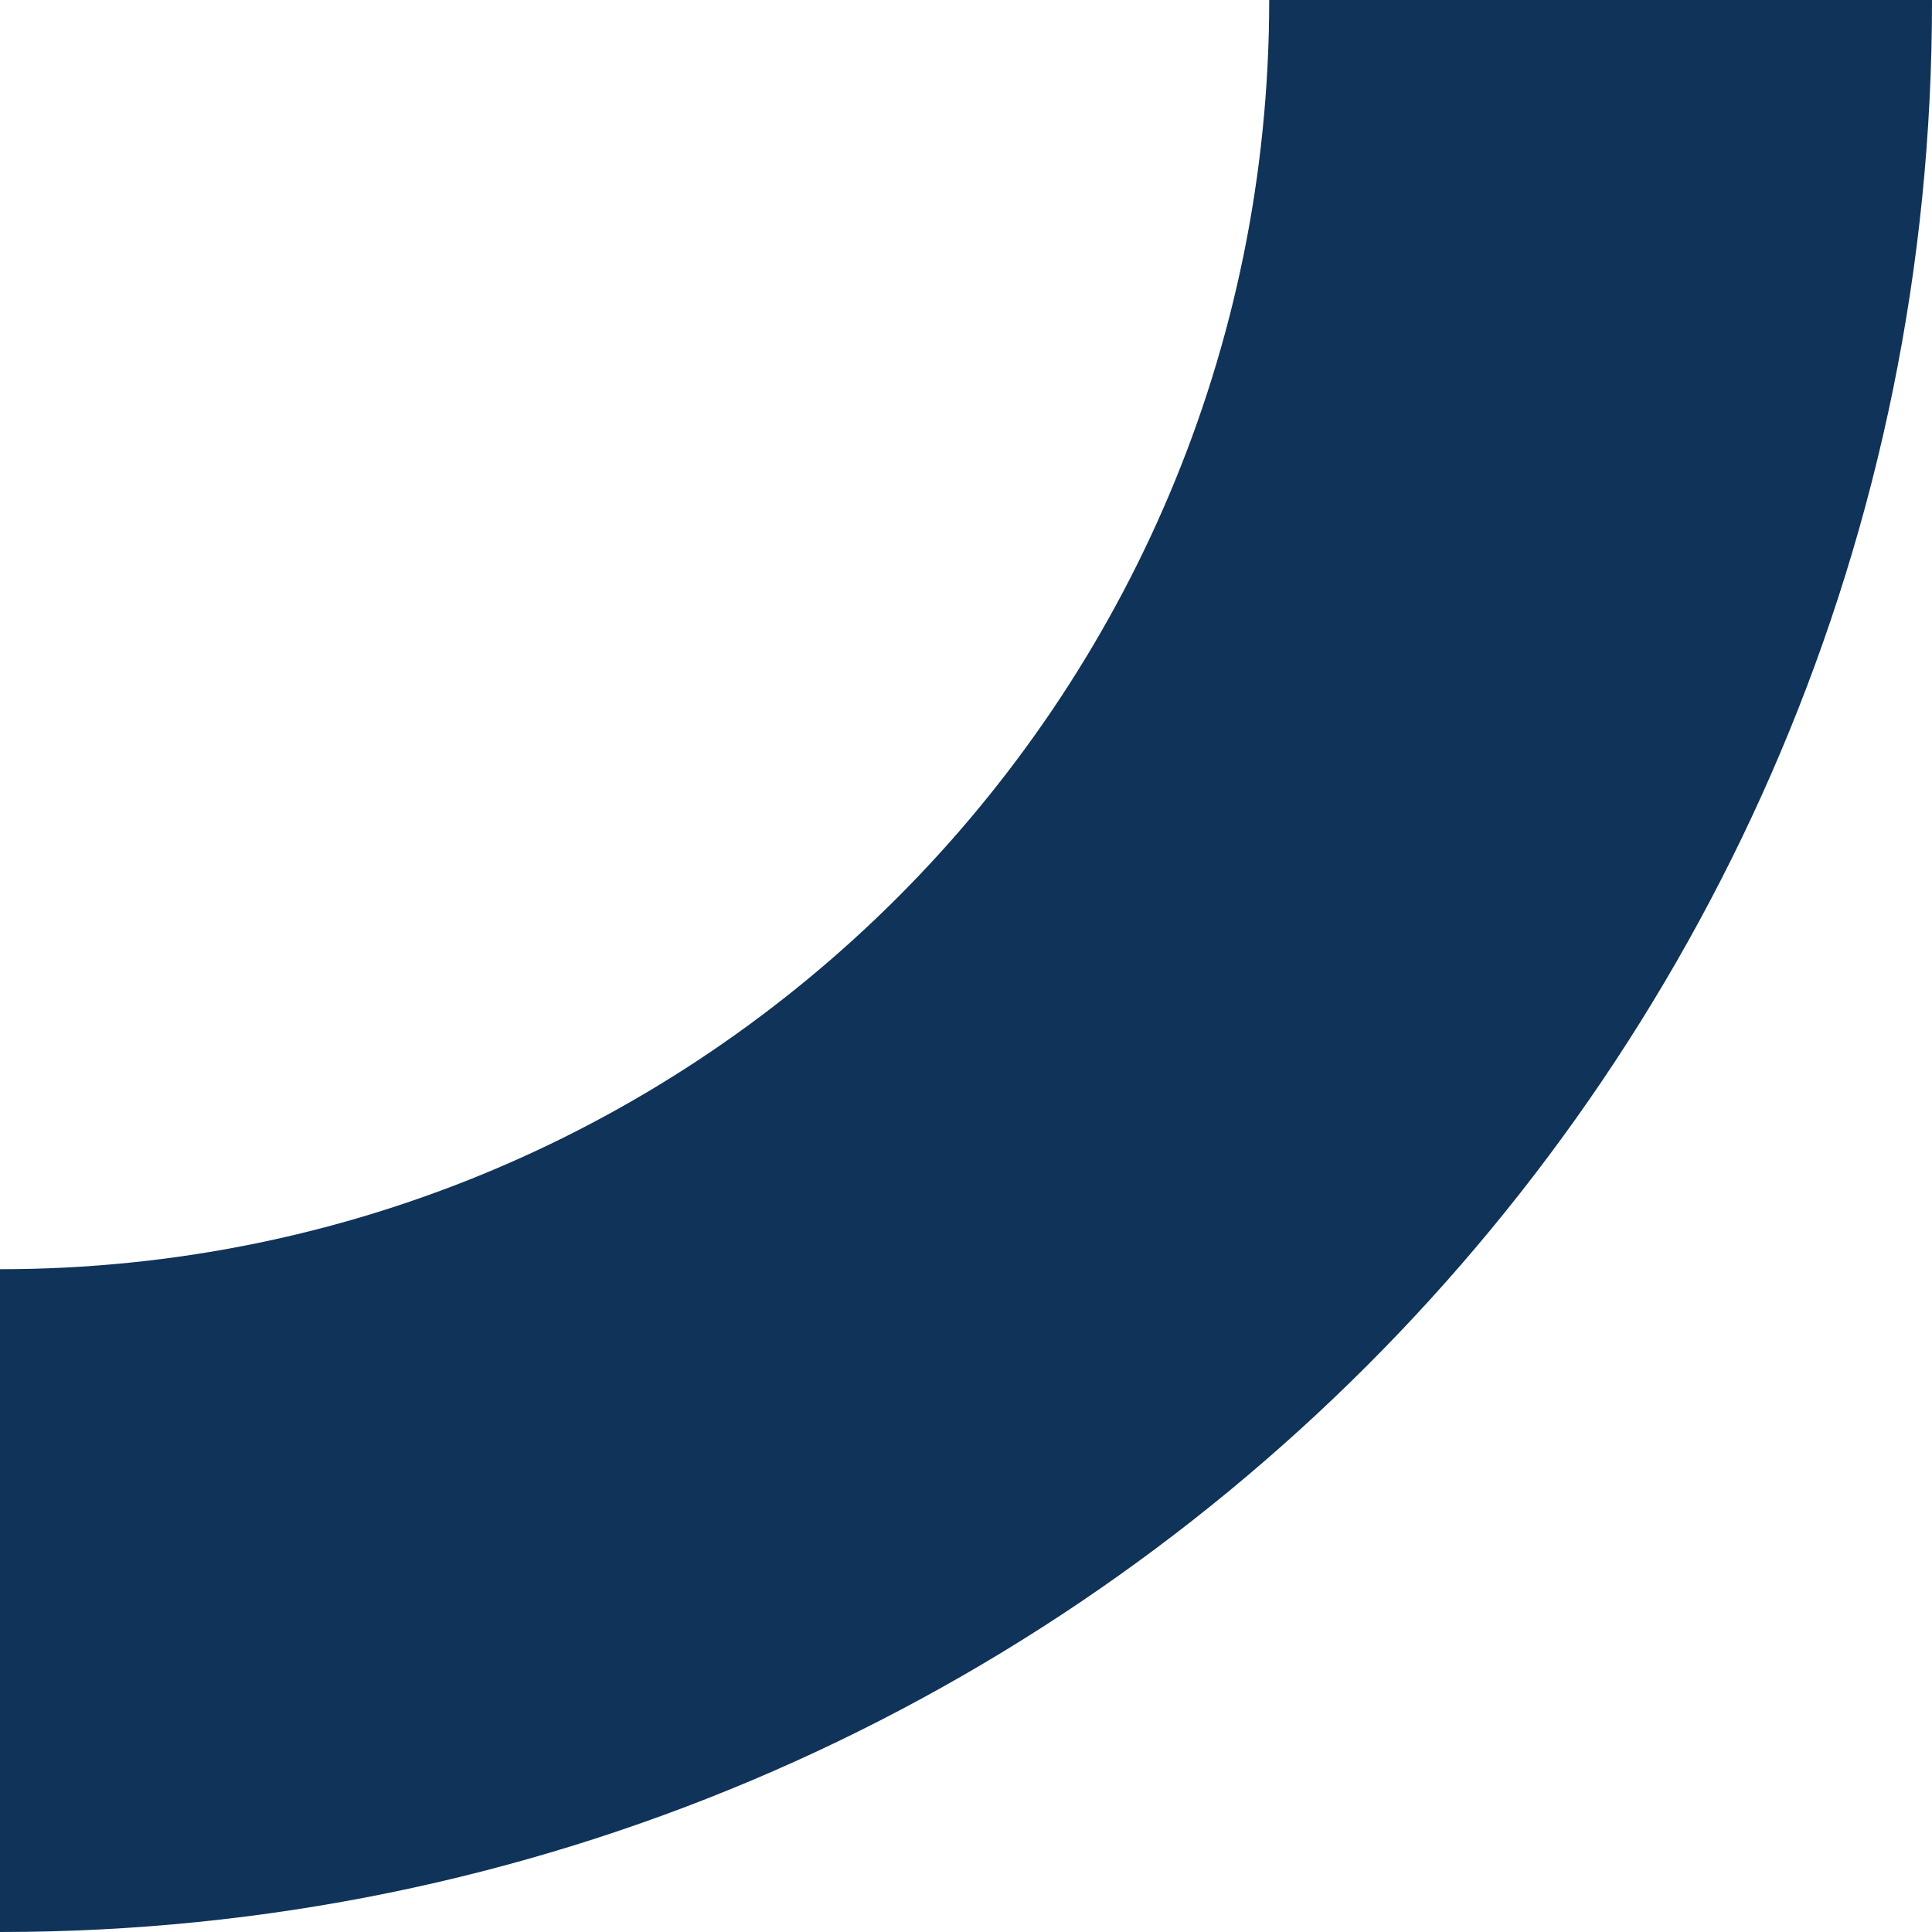
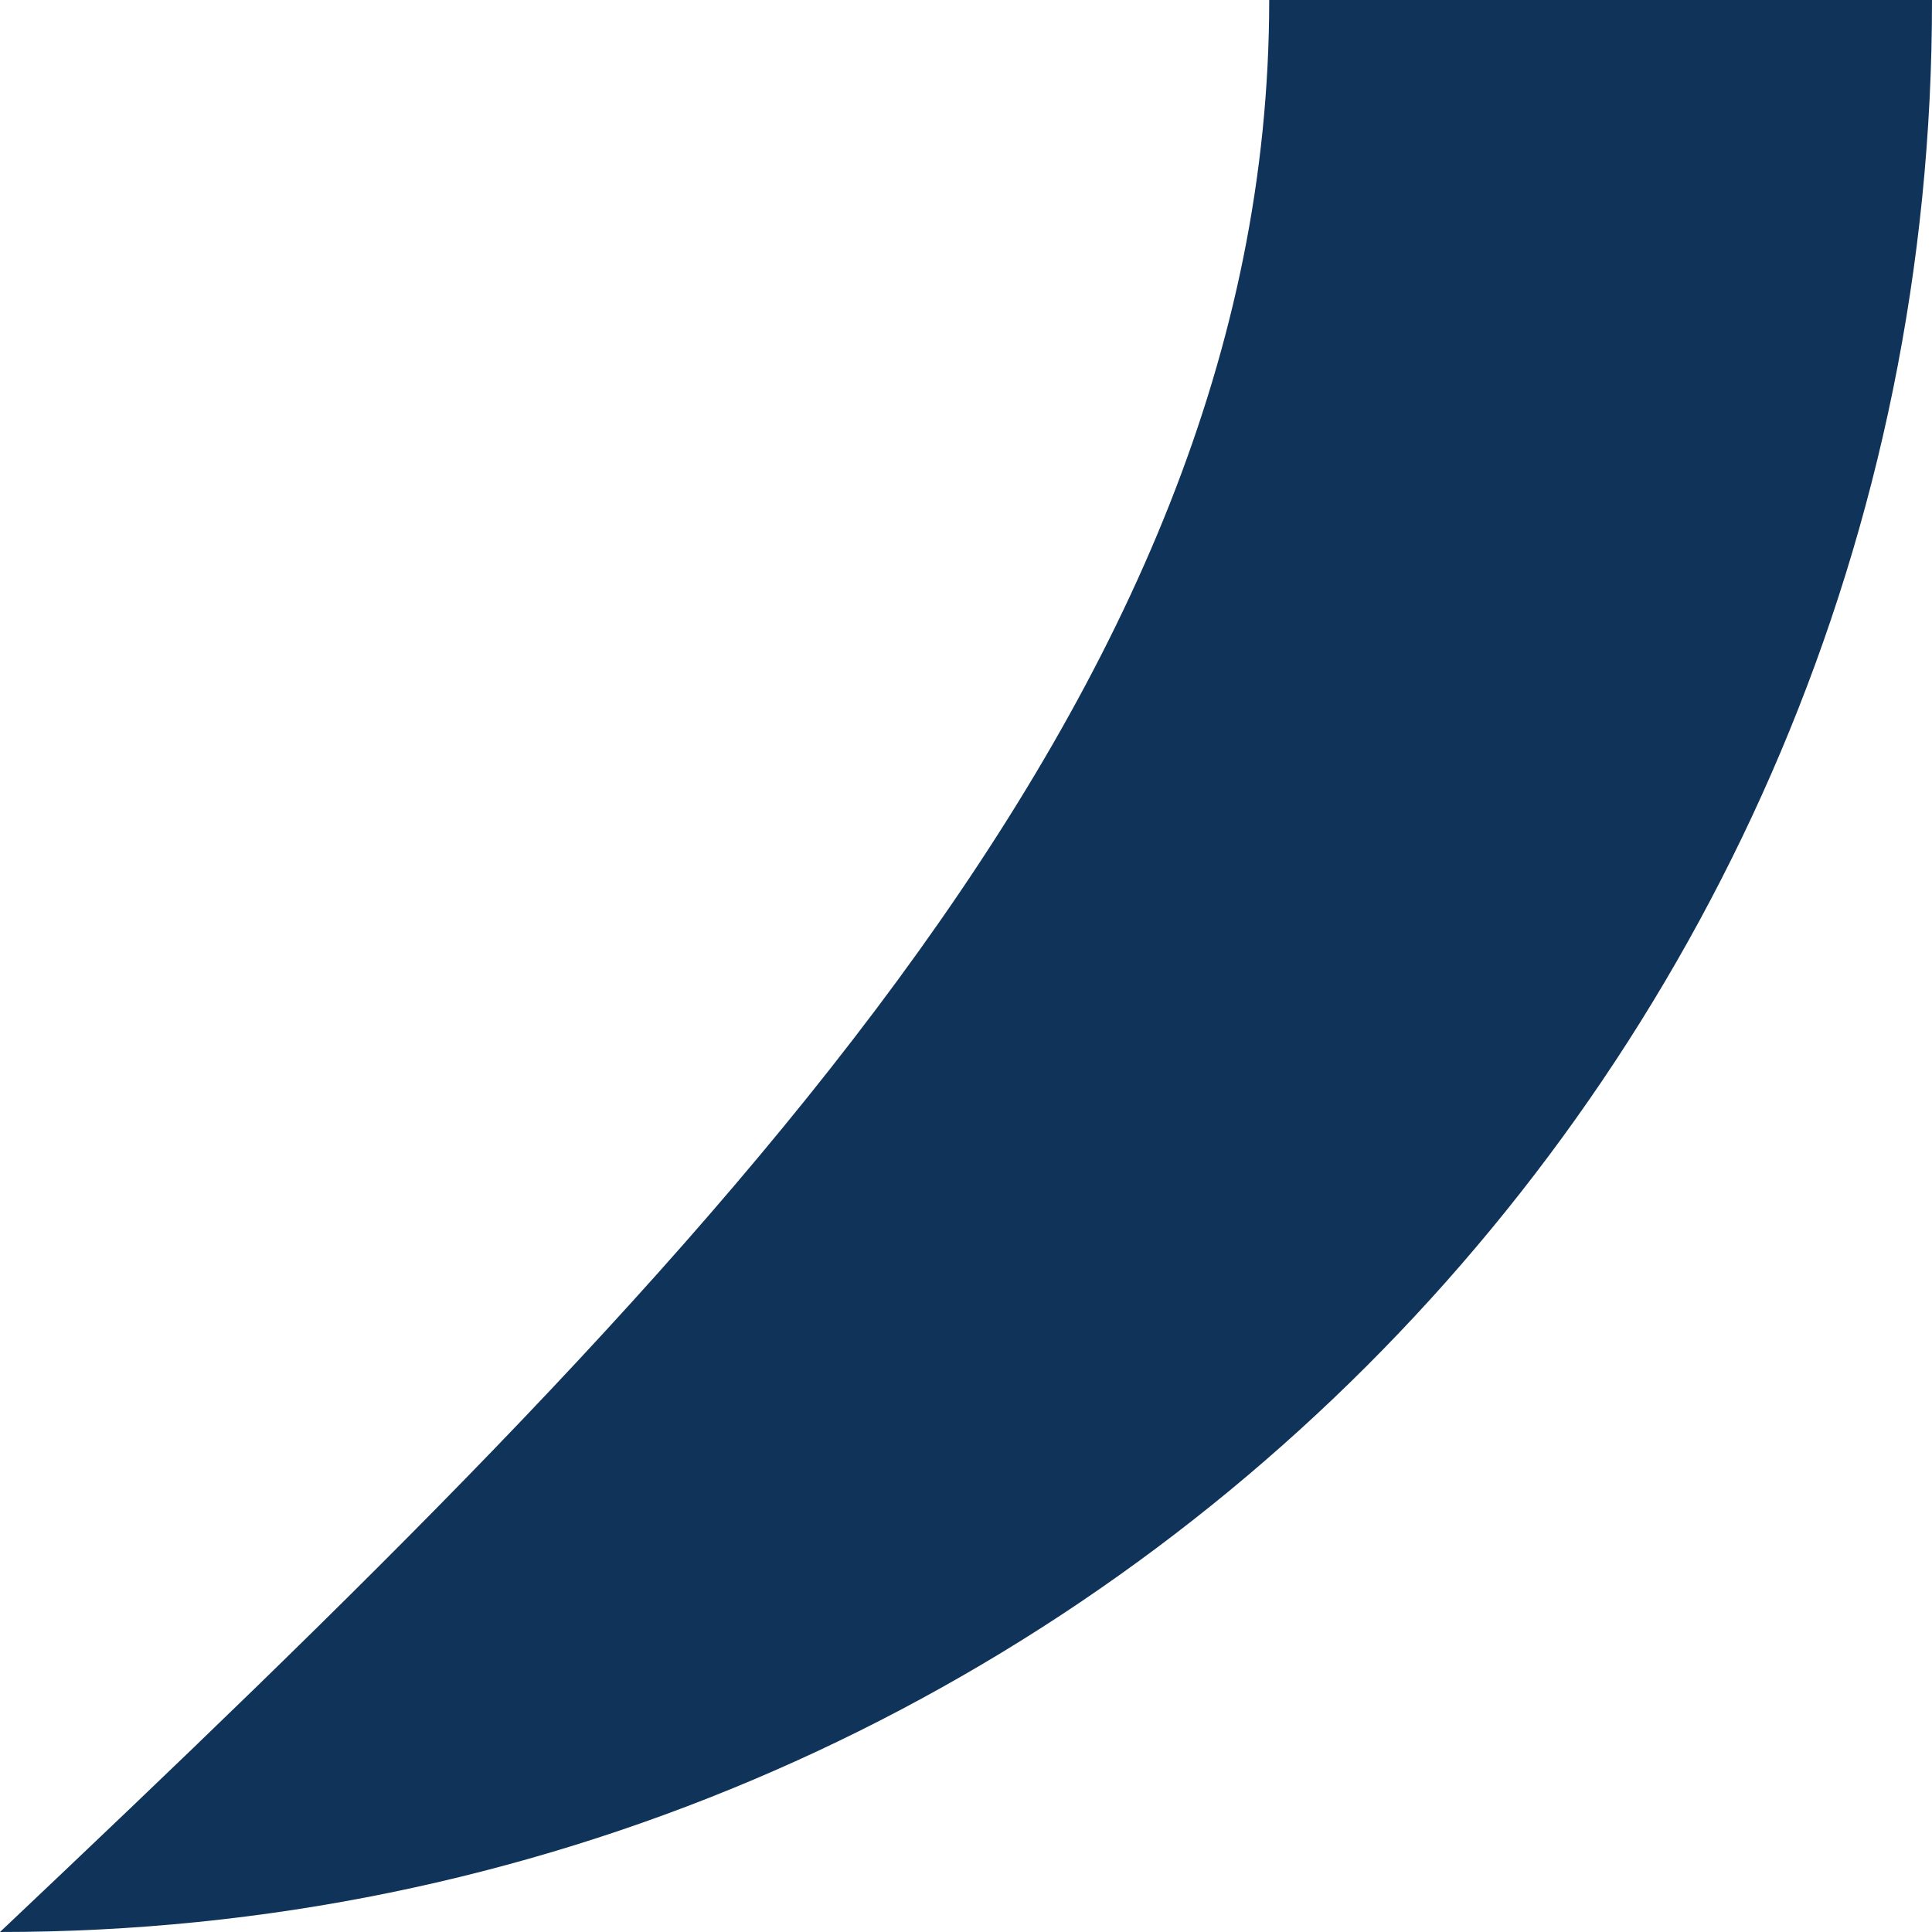
<svg xmlns="http://www.w3.org/2000/svg" width="130" height="130" viewBox="0 0 130 130" fill="none">
-   <path d="M0 130V85.402C47.175 85.402 85.402 47.175 85.402 1.77481e-06H130C130.072 71.801 71.801 130 0 130Z" fill="#103359" />
+   <path d="M0 130C47.175 85.402 85.402 47.175 85.402 1.77481e-06H130C130.072 71.801 71.801 130 0 130Z" fill="#103359" />
</svg>